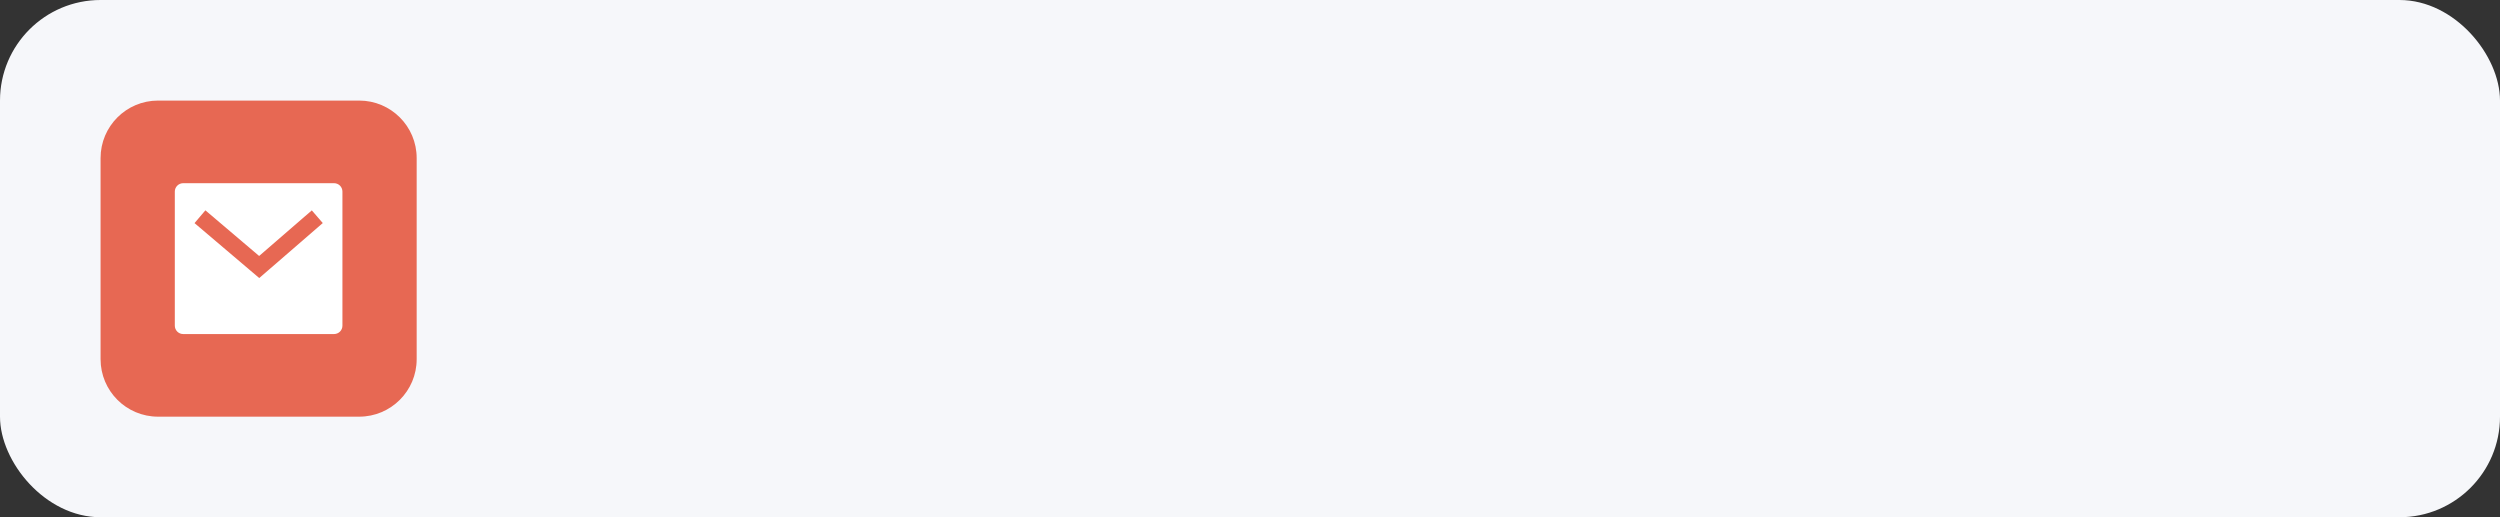
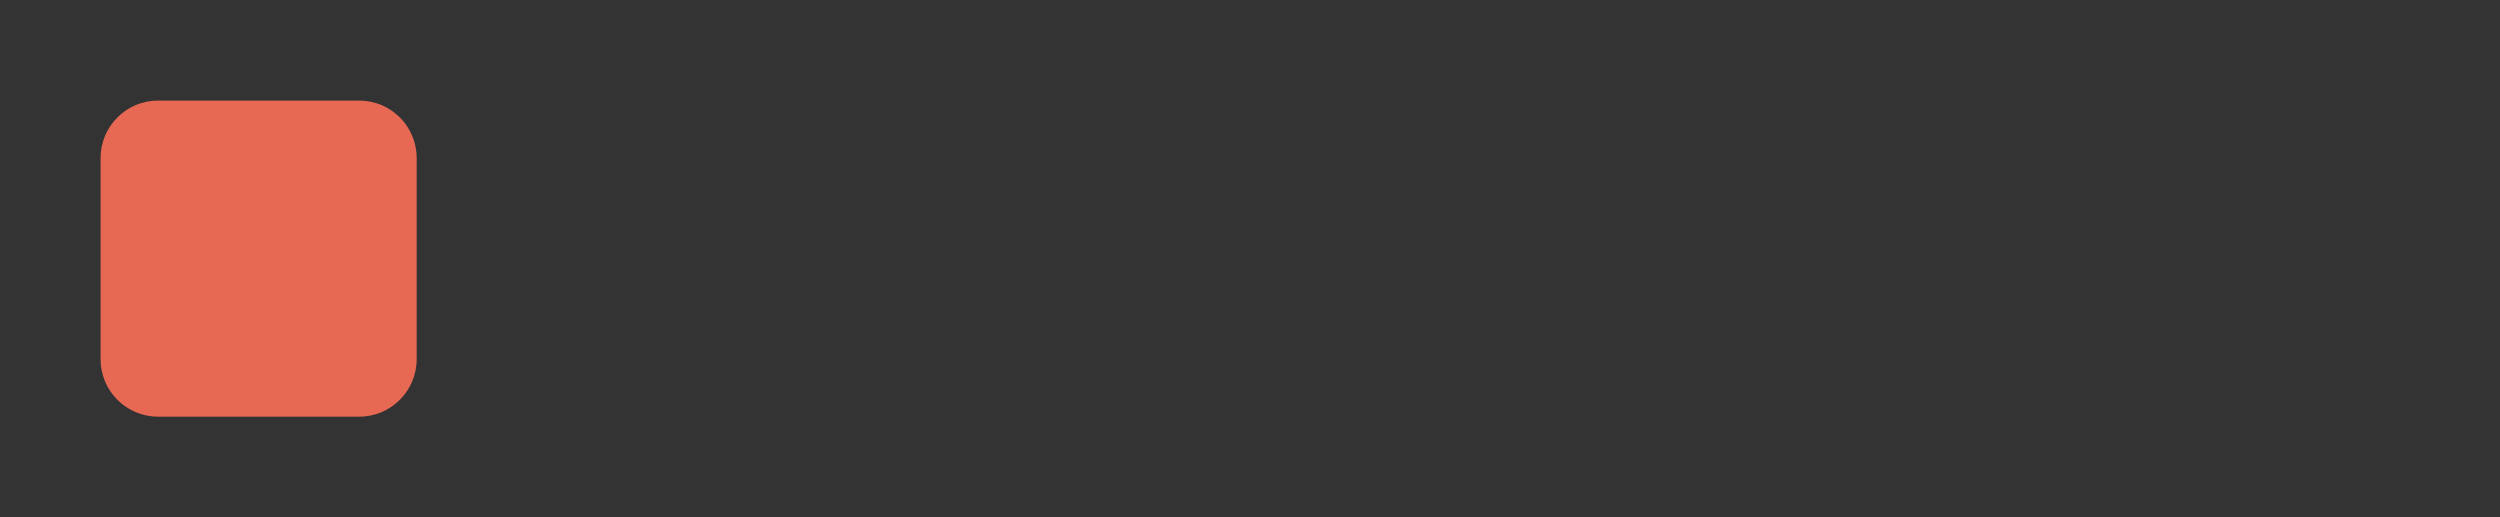
<svg xmlns="http://www.w3.org/2000/svg" width="174" height="36" viewBox="0 0 174 36" fill="none">
  <rect x="0" y="0" width="174" height="36" fill="#333333" stroke="none" />
-   <rect width="174" height="36" rx="7" fill="#F6F7FA" />
  <path d="M7 11C7 8.791 8.791 7 11 7H25C27.209 7 29 8.791 29 11V25C29 27.209 27.209 29 25 29H11C8.791 29 7 27.209 7 25V11Z" fill="#E76853" />
-   <path d="M12.75 12.75H23.25C23.405 12.75 23.553 12.812 23.663 12.921C23.772 13.03 23.833 13.179 23.833 13.333V22.667C23.833 22.821 23.772 22.97 23.663 23.079C23.553 23.189 23.405 23.25 23.25 23.25H12.75C12.595 23.25 12.447 23.189 12.338 23.079C12.228 22.97 12.167 22.821 12.167 22.667V13.333C12.167 13.179 12.228 13.03 12.338 12.921C12.447 12.812 12.595 12.75 12.75 12.75V12.75ZM18.035 17.815L14.295 14.639L13.539 15.528L18.043 19.352L22.465 15.525L21.702 14.642L18.036 17.815H18.035Z" fill="white" />
</svg>